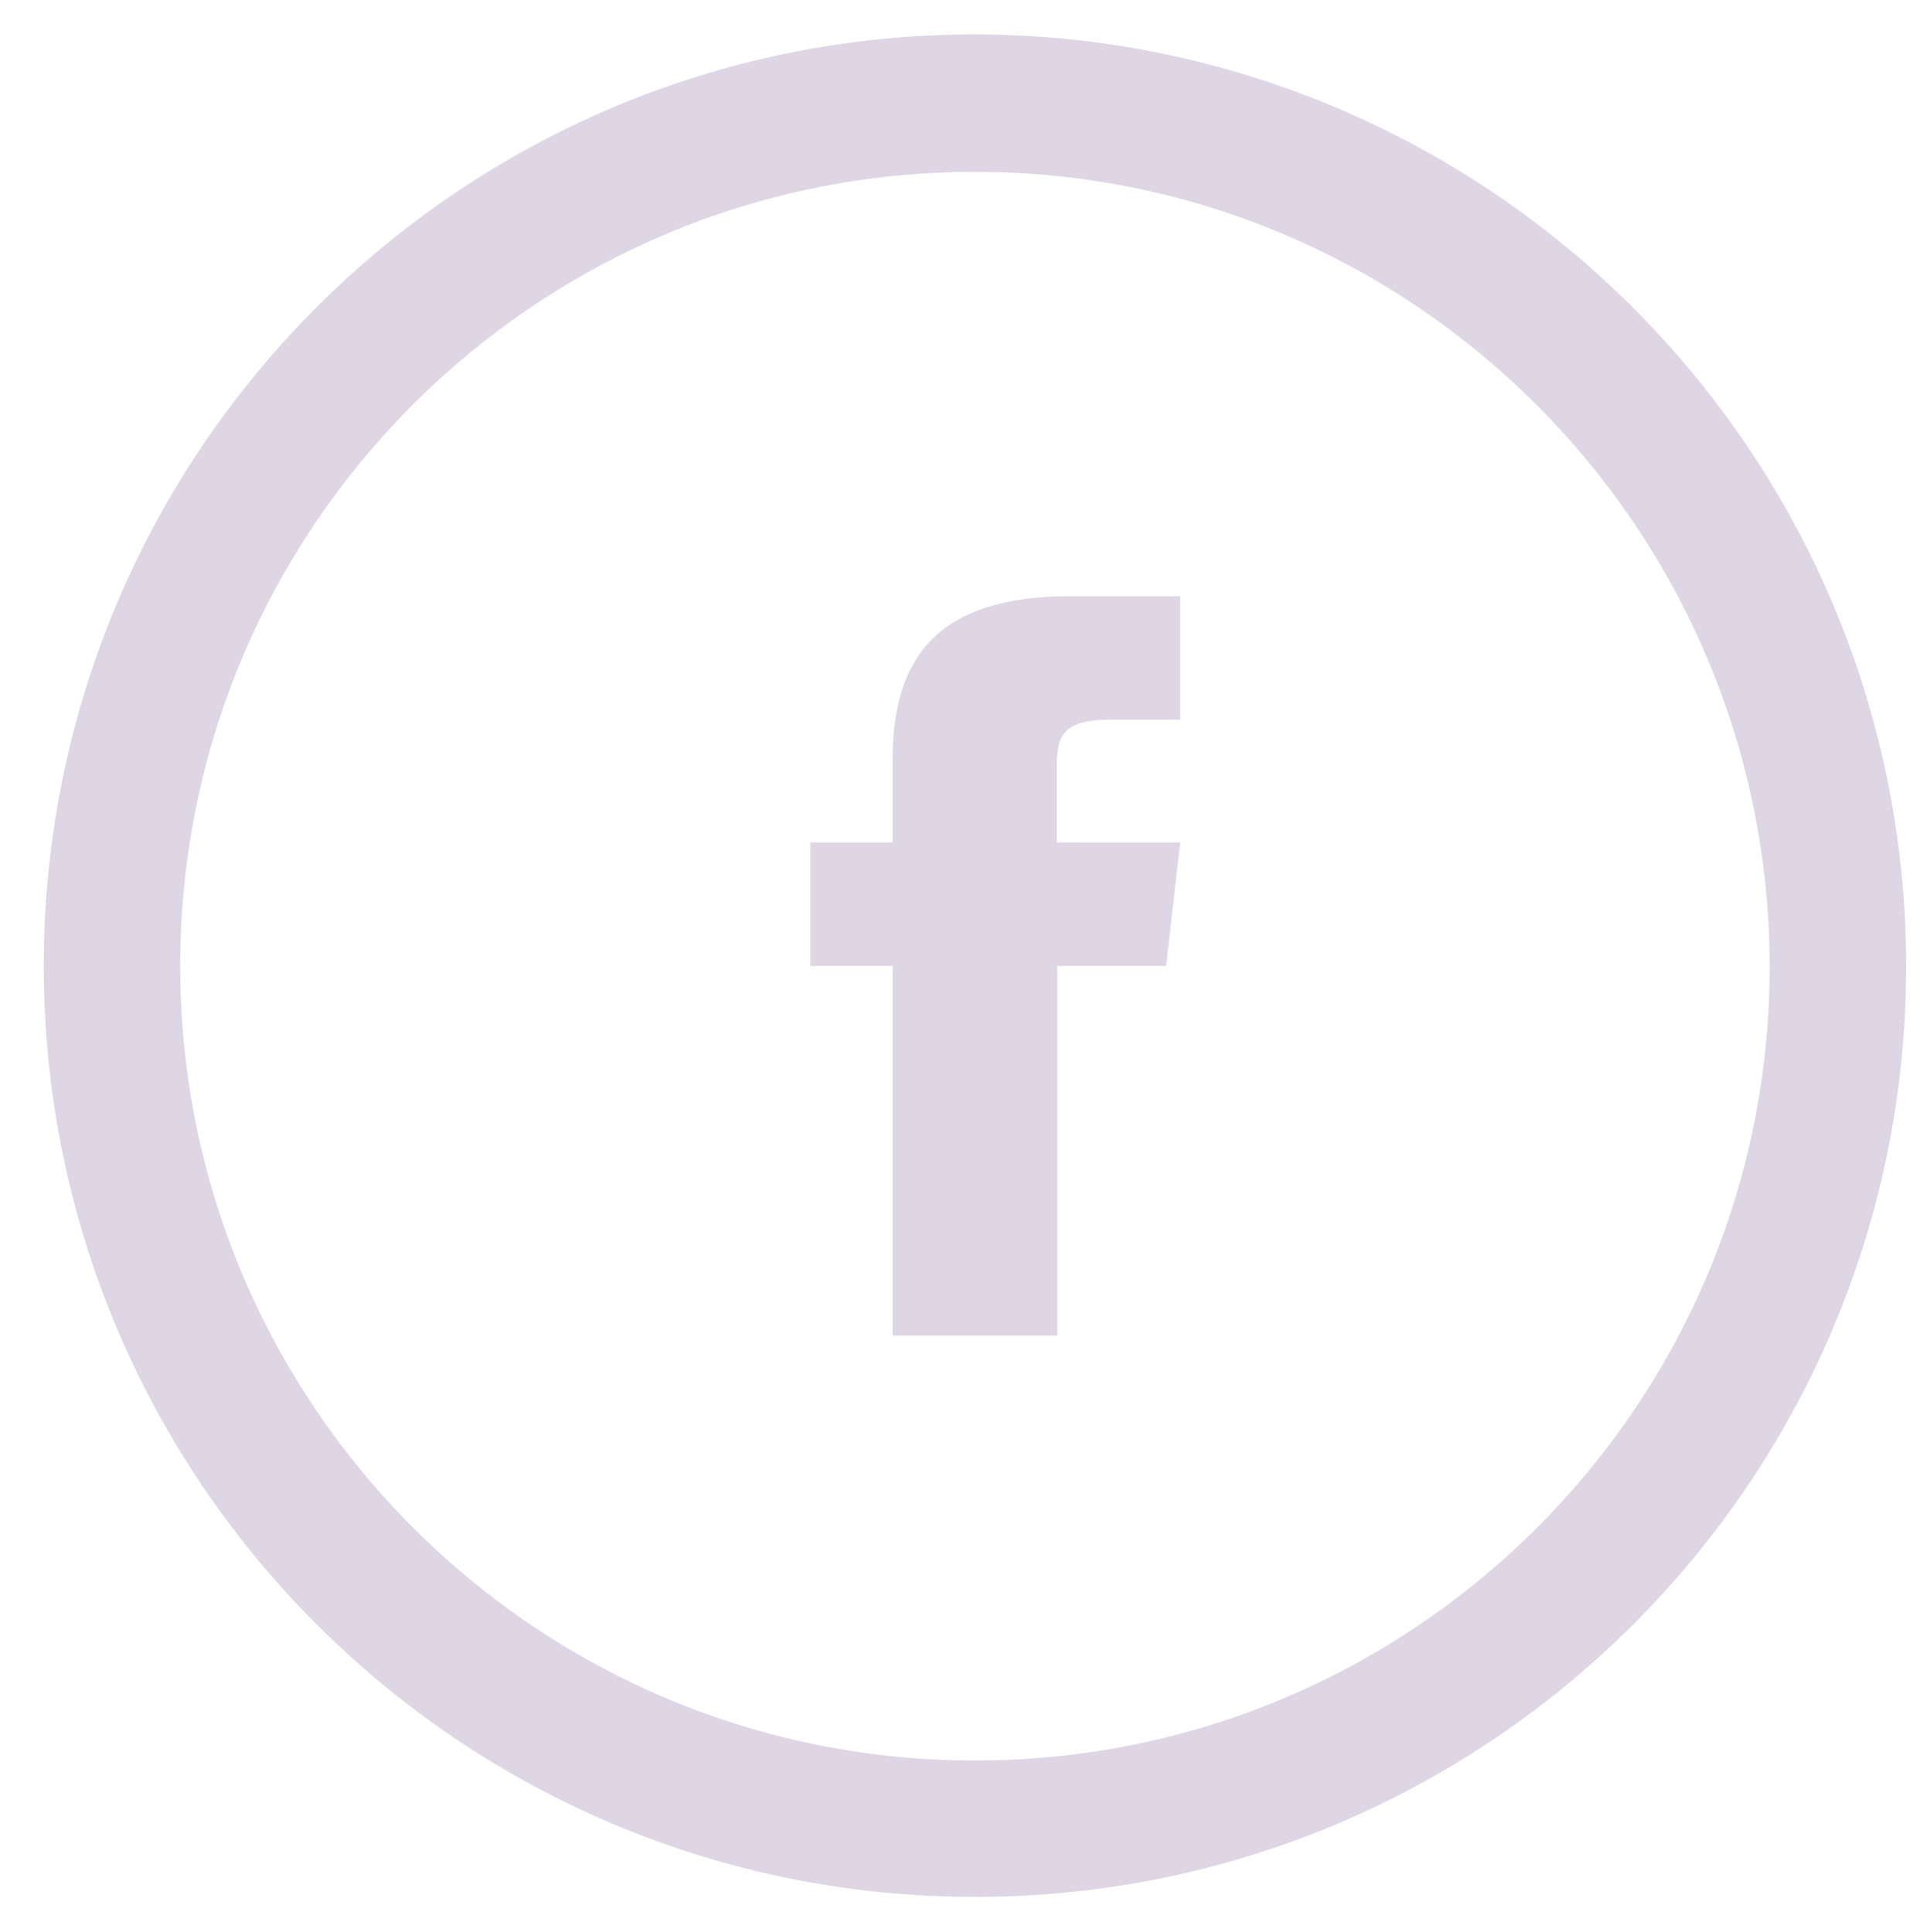
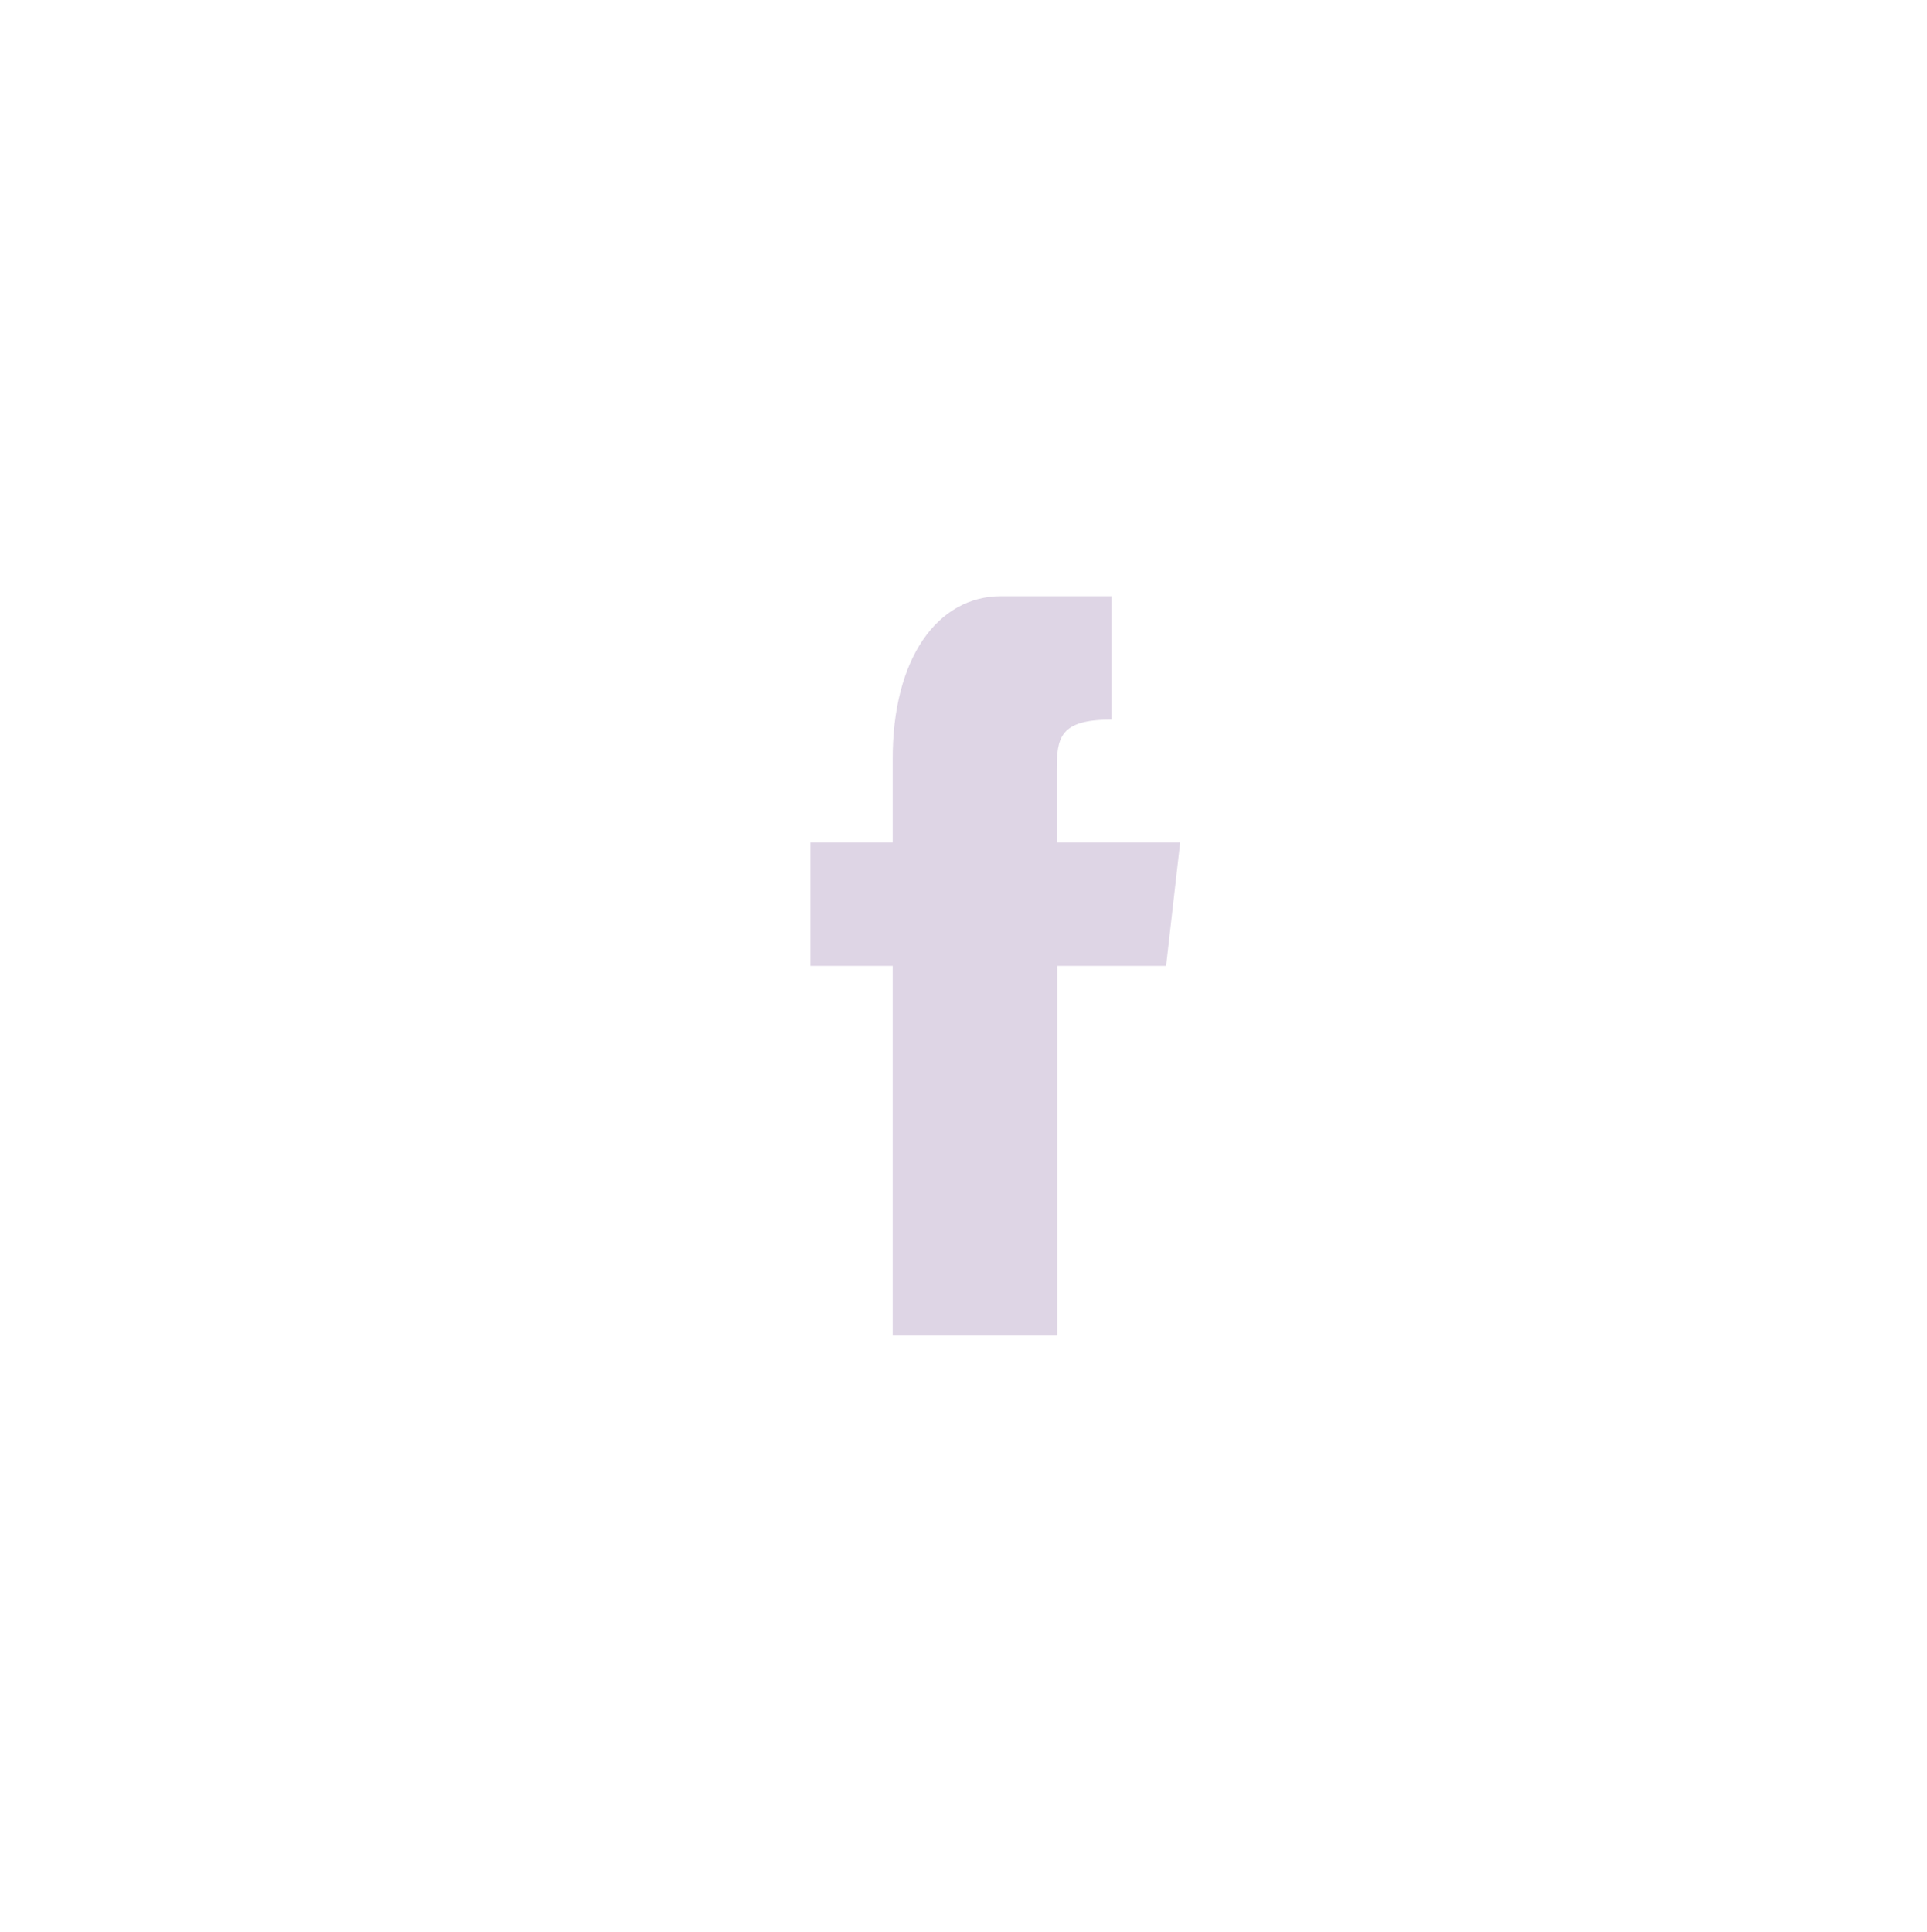
<svg xmlns="http://www.w3.org/2000/svg" version="1.1" id="Capa_1" x="0px" y="0px" viewBox="-32 266 370 371" enable-background="new -32 266 370 371" xml:space="preserve">
  <g>
-     <path id="Trazado_26" fill="#DED5E5" d="M139.4,412v15.8h-15.8v23.7h15.8v71h31.6v-71h20.9l2.7-23.7h-23.7V414   c0-6.4,0.6-9.8,10.5-9.8h13.2v-23.7h-21.2C148.1,380.5,139.3,392.3,139.4,412" />
-     <path id="Trazado_27" fill="#DED5E5" d="M155.2,272.6c-98.7,0-178.8,80.1-178.8,178.9s80.1,178.8,178.8,178.8   c98.8,0,178.8-80.1,178.8-178.8l0,0C333.9,352.8,253.9,272.8,155.2,272.6 M307.8,451.5c0,84.3-68.3,152.6-152.6,152.6   S2.6,535.7,2.6,451.5s68.3-152.5,152.6-152.5l0,0C239.3,299,307.6,367.3,307.8,451.5" />
+     <path id="Trazado_26" fill="#DED5E5" d="M139.4,412v15.8h-15.8v23.7h15.8v71h31.6v-71h20.9l2.7-23.7h-23.7V414   c0-6.4,0.6-9.8,10.5-9.8v-23.7h-21.2C148.1,380.5,139.3,392.3,139.4,412" />
  </g>
</svg>